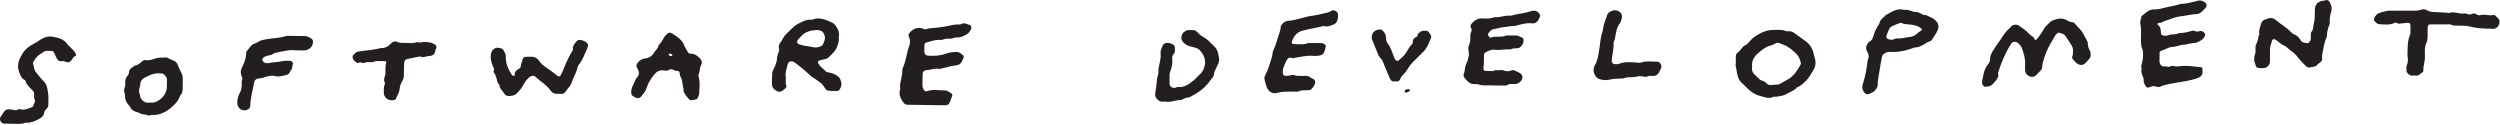
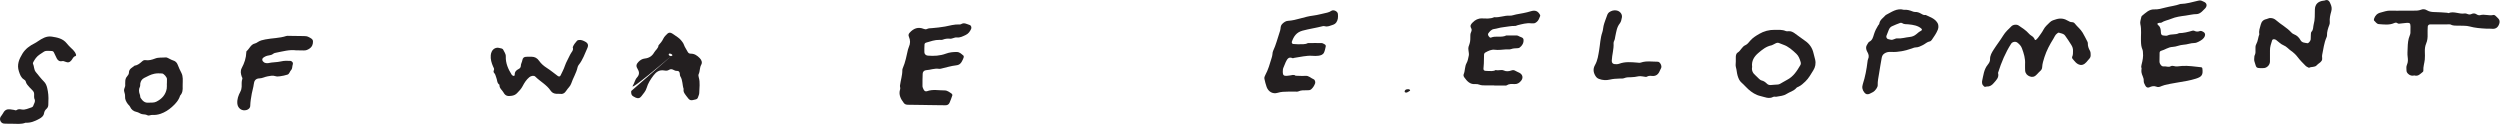
<svg xmlns="http://www.w3.org/2000/svg" width="962" height="48" viewBox="0 0 962 48" fill="none">
  <path d="M356.473 40.405C354.113 40.372 351.755 40.331 349.395 40.311C348.773 40.303 348.211 40.177 347.819 39.669C346.612 38.103 345.697 36.428 346.362 34.374C346.539 33.835 346.251 33.41 346.314 32.919C346.564 30.934 347.242 29.014 347.217 26.985C347.214 26.74 347.28 26.477 347.381 26.252C348.408 23.939 348.831 21.46 349.4 19.022C349.476 18.698 349.592 18.382 349.731 18.081C350.328 16.776 350.336 15.46 349.757 14.168C349.466 13.523 349.605 13.062 350.047 12.574C351.548 10.92 353.298 10.234 355.468 11.122C355.881 11.291 356.301 11.355 356.688 11.16C357.32 10.841 357.985 10.884 358.653 10.821C360.315 10.667 361.982 10.525 363.619 10.216C365.42 9.877 367.185 9.341 369.047 9.404C369.295 9.415 369.599 9.435 369.788 9.313C371 8.539 372.06 9.301 373.15 9.625C373.687 9.784 373.939 10.591 373.699 11.12C373.234 12.136 372.627 12.999 371.547 13.487C370.471 13.975 369.449 14.56 368.197 14.411C367.256 14.297 366.457 15.005 365.491 14.891C364.565 14.78 363.659 14.921 362.769 15.263C362.397 15.407 361.937 15.351 361.519 15.341C359.721 15.293 358.066 15.921 356.379 16.399C356.025 16.5 355.769 16.763 355.752 17.105C355.696 18.111 355.666 19.123 355.701 20.132C355.726 20.841 356.28 21.344 357.034 21.407C359.394 21.605 361.724 21.483 363.973 20.646C365.329 20.14 366.715 19.986 368.17 20.006C369.346 20.021 369.971 20.805 370.74 21.412C370.874 21.519 370.881 21.901 370.818 22.118C370.702 22.518 370.494 22.89 370.317 23.272C369.842 24.296 369.283 24.994 367.932 25.141C365.956 25.354 364.026 25.983 362.073 26.426C361.83 26.482 361.565 26.522 361.322 26.484C359.614 26.211 358.011 26.912 356.341 27.013C355.613 27.058 355.079 27.62 355.048 28.343C354.983 29.942 354.955 31.544 354.973 33.145C354.978 33.539 355.185 33.947 355.35 34.326C355.643 35.001 356.116 35.312 356.733 35.087C358.959 34.275 361.241 34.807 363.492 34.791C364.517 34.784 365.364 35.482 366.201 36.038C366.368 36.15 366.523 36.512 366.467 36.686C366.153 37.637 365.799 38.578 365.407 39.499C365.119 40.179 364.565 40.521 363.806 40.503C362.961 40.488 362.119 40.488 361.276 40.478C359.675 40.458 358.074 40.435 356.473 40.412C356.473 40.41 356.473 40.407 356.473 40.405Z" fill="#231F20" />
-   <path d="M314.137 11.567C311.924 11.698 309.847 12.182 308.286 13.94C307.844 14.438 307.343 14.893 306.938 15.422C306.495 15.996 306.781 16.788 307.469 17.038C309.281 17.699 311.213 17.772 313.072 18.2C313.551 18.308 314.087 18.276 314.575 18.189C315.407 18.043 316.341 17.79 316.695 17.008C317.191 15.915 317.755 14.843 317.234 13.439C316.773 12.197 316.042 11.731 314.891 11.582C314.643 11.549 314.39 11.569 314.137 11.567ZM302.382 29.623C302.367 30.584 302.324 31.341 302.36 32.097C302.382 32.58 302.757 33.21 302.562 33.509C302.175 34.111 301.553 34.606 300.938 35.006C300.356 35.388 299.575 35.37 298.995 35.075C298.024 34.576 297.174 33.891 297.075 32.631C296.951 31.035 297.101 29.449 297.189 27.863C297.214 27.392 297.518 26.927 297.738 26.482C298.411 25.118 298.993 23.744 299.023 22.179C299.033 21.612 299.322 21.055 299.461 20.489C299.602 19.92 299.954 19.267 299.8 18.786C299.359 17.423 300.106 16.641 300.789 15.642C301.388 14.762 301.727 13.72 302.6 12.991C304.075 11.759 305.21 10.14 306.976 9.235C308.61 8.397 310.206 7.472 312.139 7.57C312.306 7.578 312.493 7.603 312.637 7.542C315.347 6.427 317.699 7.603 320.084 8.65C320.735 8.936 321.195 9.371 321.587 9.938C322.417 11.132 323.079 12.359 322.806 13.902C322.72 14.393 322.763 14.909 322.776 15.412C322.791 16.103 322.503 16.707 322.328 17.35C321.764 19.426 320.262 20.749 318.784 22.12C318.405 22.475 317.992 22.682 317.459 22.76C316.72 22.869 315.997 23.089 315.276 23.297C314.679 23.469 314.626 23.846 314.944 24.458C315.625 25.768 316.895 26.499 317.861 27.529C318.159 27.845 318.625 27.817 319.035 27.903C320.269 28.159 321.425 28.566 322.45 29.375C322.953 29.775 323.257 30.24 323.446 30.774C324.013 32.38 323.879 33.283 323.014 34.531C322.806 34.832 322.52 34.978 322.169 34.983C321.579 34.991 320.99 34.989 320.403 34.981C318.091 34.95 318.066 34.966 316.816 33C316.492 32.487 316.164 32.082 315.635 31.761C314.712 31.194 313.895 30.448 312.954 29.912C312.202 29.484 311.625 28.905 311.013 28.331C309.367 26.782 307.601 25.376 305.792 24.023C305.352 23.696 304.889 23.605 304.376 23.631C303.723 23.663 303.278 24.01 303.126 24.653C302.719 26.355 302.051 28.02 302.382 29.623Z" fill="#231F20" />
  <path d="M215.382 36.109C214.823 36.101 214.399 36.121 213.982 36.083C213.108 36.005 212.402 35.666 211.884 34.889C210.364 32.61 207.878 31.366 205.983 29.481C205.454 28.955 204.361 29.145 203.667 29.721C202.55 30.65 201.775 31.857 201.126 33.116C200.571 34.194 199.774 35.021 198.947 35.858C198.393 36.42 197.776 36.706 196.984 36.847C195.439 37.123 194.486 36.933 193.787 35.646C193.246 34.649 192.075 33.964 192.196 32.62C191.146 31.942 191.37 30.688 190.923 29.737C190.68 29.218 190.66 28.598 190.217 28.158C189.883 27.824 189.839 27.447 190.043 27.012C190.295 26.476 189.929 26.041 189.736 25.596C189.127 24.194 188.695 22.768 188.849 21.209C188.9 20.698 189.025 20.238 189.261 19.775C189.808 18.708 190.966 18.131 192.137 18.462C192.683 18.617 193.384 18.566 193.669 19.193C194.039 20.01 194.668 20.703 194.63 21.718C194.533 24.316 195.54 26.59 196.891 28.738C196.976 28.874 197.138 28.96 197.261 29.071C197.515 29.304 198.077 29.198 198.059 28.899C197.99 27.721 198.567 27.025 199.58 26.552C200.053 26.332 200.41 25.894 200.41 25.366C200.41 24.571 200.878 23.929 200.996 23.188C201.138 22.3 201.624 21.852 202.525 21.847C203.191 21.844 203.858 21.817 204.525 21.827C205.782 21.844 206.713 22.34 207.468 23.428C208.227 24.523 209.253 25.398 210.415 26.137C211.89 27.078 213.241 28.214 214.655 29.251C215.061 29.549 215.499 29.471 215.707 29.036C216.286 27.827 216.935 26.635 217.356 25.371C217.867 23.838 218.741 22.502 219.383 21.045C219.794 20.112 220.854 19.396 220.389 18.156C220.746 17.195 221.386 16.416 222.052 15.662C222.196 15.5 222.493 15.437 222.73 15.399C223.61 15.257 224.385 15.611 225.132 16.001C226.257 16.588 226.533 17.354 226.019 18.493C225.022 20.701 224.256 23.031 222.701 24.956C222.495 25.211 222.328 25.54 222.26 25.859C221.778 28.09 220.507 30.01 219.8 32.153C219.449 33.215 218.523 33.916 217.963 34.821C217.271 35.942 216.445 36.303 215.382 36.109Z" fill="#231F20" />
-   <path d="M258.752 21.194C258.631 20.878 257.95 20.539 257.518 20.63C257.424 20.647 257.295 20.898 257.32 21.012C257.447 21.555 258.287 21.773 258.679 21.381C258.722 21.338 258.729 21.257 258.752 21.194ZM242.888 35.026C243.022 34.55 243.082 33.642 243.509 32.967C244.144 31.965 244.33 30.69 245.077 29.865C246.224 28.603 246.017 27.591 245.241 26.311C244.662 25.355 244.892 24.631 245.679 23.812C246.341 23.124 247.14 22.628 248.079 22.527C249.706 22.352 250.893 21.647 251.72 20.192C252.246 19.266 253.303 18.657 253.392 17.453C254.143 16.653 254.818 15.806 255.289 14.799C255.461 14.427 255.734 14.088 256.01 13.777C257.34 12.29 257.755 12.209 259.4 13.377C260.353 14.053 261.39 14.637 262.139 15.583C262.551 16.109 262.954 16.58 263.189 17.26C263.508 18.194 264.153 19.008 264.598 19.906C264.861 20.432 265.25 20.655 265.792 20.65C267.256 20.637 268.314 21.384 269.285 22.39C270.019 23.152 270.31 24.075 269.829 24.92C269.176 26.071 269.399 27.401 268.837 28.552C268.678 28.879 268.772 29.392 268.886 29.779C269.477 31.775 269.098 33.796 269.07 35.805C269.063 36.369 268.741 36.928 268.569 37.489C268.435 37.932 268.144 38.142 267.689 38.261C265.729 38.782 265.415 38.767 264.282 37.168C263.677 36.313 262.799 35.486 263.065 34.236C262.521 32.663 262.736 30.897 261.81 29.41C261.605 29.079 261.631 28.601 261.567 28.188C261.479 27.599 261.115 27.26 260.553 27.28C260.017 27.3 259.582 27.146 259.134 26.885C258.59 26.569 257.97 26.519 257.449 26.873C256.819 27.303 256.167 27.219 255.512 27.108C253.683 26.799 252.472 27.7 251.443 29.058C250.33 30.531 249.34 32.046 248.822 33.857C248.47 35.086 247.563 36.035 246.809 37.039C246.204 37.844 245.47 37.968 244.57 37.555C244.264 37.416 243.974 37.244 243.681 37.077C243.012 36.7 242.797 36.101 242.888 35.026Z" fill="#231F20" />
+   <path d="M258.752 21.194C258.631 20.878 257.95 20.539 257.518 20.63C257.424 20.647 257.295 20.898 257.32 21.012C257.447 21.555 258.287 21.773 258.679 21.381C258.722 21.338 258.729 21.257 258.752 21.194ZC243.022 34.55 243.082 33.642 243.509 32.967C244.144 31.965 244.33 30.69 245.077 29.865C246.224 28.603 246.017 27.591 245.241 26.311C244.662 25.355 244.892 24.631 245.679 23.812C246.341 23.124 247.14 22.628 248.079 22.527C249.706 22.352 250.893 21.647 251.72 20.192C252.246 19.266 253.303 18.657 253.392 17.453C254.143 16.653 254.818 15.806 255.289 14.799C255.461 14.427 255.734 14.088 256.01 13.777C257.34 12.29 257.755 12.209 259.4 13.377C260.353 14.053 261.39 14.637 262.139 15.583C262.551 16.109 262.954 16.58 263.189 17.26C263.508 18.194 264.153 19.008 264.598 19.906C264.861 20.432 265.25 20.655 265.792 20.65C267.256 20.637 268.314 21.384 269.285 22.39C270.019 23.152 270.31 24.075 269.829 24.92C269.176 26.071 269.399 27.401 268.837 28.552C268.678 28.879 268.772 29.392 268.886 29.779C269.477 31.775 269.098 33.796 269.07 35.805C269.063 36.369 268.741 36.928 268.569 37.489C268.435 37.932 268.144 38.142 267.689 38.261C265.729 38.782 265.415 38.767 264.282 37.168C263.677 36.313 262.799 35.486 263.065 34.236C262.521 32.663 262.736 30.897 261.81 29.41C261.605 29.079 261.631 28.601 261.567 28.188C261.479 27.599 261.115 27.26 260.553 27.28C260.017 27.3 259.582 27.146 259.134 26.885C258.59 26.569 257.97 26.519 257.449 26.873C256.819 27.303 256.167 27.219 255.512 27.108C253.683 26.799 252.472 27.7 251.443 29.058C250.33 30.531 249.34 32.046 248.822 33.857C248.47 35.086 247.563 36.035 246.809 37.039C246.204 37.844 245.47 37.968 244.57 37.555C244.264 37.416 243.974 37.244 243.681 37.077C243.012 36.7 242.797 36.101 242.888 35.026Z" fill="#231F20" />
  <path d="M4.608 47.616C3.597 47.601 2.584 47.626 1.576 47.563C0.33 47.482 -0.408 46.017 0.24 44.947C0.543 44.446 0.976 44.014 1.233 43.493C1.796 42.344 2.698 41.927 3.917 42.071C4.414 42.132 4.914 42.188 5.403 42.294C5.729 42.365 6.079 42.585 6.368 42.37C6.983 41.907 7.643 41.995 8.302 42.124C9.721 42.405 10.916 41.664 12.191 41.302C12.41 41.239 12.684 41.021 12.748 40.819C13.036 39.901 13.804 39.053 13.239 37.986C13.2 37.913 13.18 37.827 13.164 37.745C13.005 36.921 13.357 36.003 12.887 35.267C12.492 34.647 11.856 34.184 11.37 33.615C10.775 32.919 10.085 32.289 9.886 31.31C9.83 31.037 9.504 30.764 9.235 30.597C8.06 29.876 7.699 28.71 7.284 27.488C6.407 24.913 7.365 22.717 8.638 20.643C9.747 18.837 11.449 17.577 13.348 16.651C13.799 16.431 14.168 16.163 14.572 15.895C16.179 14.83 17.845 13.775 19.923 14.091C22.09 14.423 24.214 14.825 25.709 16.717C26.436 17.638 27.328 18.432 28.166 19.262C28.656 19.747 29.016 20.304 29.238 20.949C29.325 21.202 29.28 21.526 29.021 21.591C28.158 21.809 27.972 22.621 27.499 23.185C26.777 24.05 26.195 24.195 25.056 23.727C24.655 23.562 24.324 23.42 23.873 23.522C22.913 23.737 22.249 23.276 21.827 22.442C21.448 21.69 21.106 20.919 20.736 20.162C20.578 19.838 20.292 19.646 19.94 19.626C19.267 19.591 18.591 19.56 17.919 19.586C17.596 19.598 17.22 19.664 16.967 19.844C15.876 20.618 14.636 21.215 13.809 22.317C13.46 22.785 13.151 23.286 12.863 23.795C12.745 24.002 12.606 24.328 12.688 24.498C13.194 25.538 12.967 26.757 13.818 27.771C14.839 28.988 15.787 30.268 16.918 31.396C17.596 32.072 17.934 32.901 18.158 33.827C18.576 35.557 18.731 37.298 18.614 39.069C18.592 39.405 18.589 39.744 18.595 40.08C18.607 40.784 18.442 41.406 17.883 41.894C17.361 42.347 17.06 42.901 16.941 43.617C16.766 44.677 15.972 45.246 15.063 45.747C13.427 46.645 11.758 47.343 9.844 47.214C8.143 47.902 6.363 47.614 4.608 47.616Z" fill="#231F20" />
  <path d="M113.861 19.36C111.467 19.028 108.79 19.777 106.09 20.311C105.77 20.374 105.409 20.462 105.172 20.662C104.625 21.125 104.014 21.259 103.325 21.35C102.581 21.447 101.881 21.77 101.266 22.236C100.852 22.552 100.805 23.162 101.146 23.579C101.424 23.92 101.764 24.158 102.187 24.237C102.516 24.3 102.877 24.366 103.19 24.29C104.825 23.9 106.533 24.006 108.144 23.625C109.331 23.344 110.471 23.364 111.638 23.422C112.392 23.463 112.901 24.123 112.652 24.818C112.397 25.529 112.569 26.392 112.012 26.963C111.482 27.51 111.383 28.451 110.627 28.712C109.689 29.033 108.69 29.207 107.704 29.354C107.13 29.438 106.48 29.483 105.951 29.298C104.931 28.939 103.964 29.215 103.004 29.372C101.94 29.546 100.912 30.143 99.863 30.158C98.274 30.179 97.787 31.211 97.662 32.346C97.523 33.611 97.103 34.79 96.884 36.022C96.605 37.59 96.335 39.139 96.291 40.737C96.268 41.575 95.62 42.113 94.872 42.333C93.073 42.859 91.46 41.648 91.321 39.821C91.196 38.17 91.737 36.697 92.479 35.301C92.811 34.674 92.963 34.072 92.993 33.391C93.038 32.387 92.879 31.363 93.244 30.389C93.386 30.009 93.121 29.782 93.018 29.478C92.642 28.375 92.425 27.28 93.039 26.141C94.043 24.282 94.698 22.302 94.776 20.164C94.782 20 94.785 19.767 94.886 19.683C96.021 18.745 96.481 17.07 98.158 16.711C98.547 16.628 98.912 16.372 99.254 16.147C100.112 15.58 101.048 15.38 102.058 15.178C104.755 14.639 107.551 14.72 110.19 13.845C110.497 13.744 110.858 13.794 111.194 13.8C113.13 13.822 115.066 13.853 117.002 13.878C117.594 13.886 118.164 13.936 118.713 14.219C119.475 14.609 120.405 15.001 120.435 15.897C120.471 16.946 120.152 17.966 119.115 18.679C118.373 19.188 117.676 19.466 116.793 19.41C115.954 19.357 115.11 19.377 113.861 19.36Z" fill="#231F20" />
  <path d="M64.197 32.131C64.207 32.131 64.217 32.131 64.227 32.131C64.235 31.544 64.269 30.957 64.246 30.373C64.219 29.69 63.037 28.314 62.374 28.271C61.38 28.205 60.396 28.17 59.385 28.377C57.972 28.666 56.772 29.356 55.515 29.978C54.589 30.441 54.17 31.18 53.978 32.111C53.894 32.518 54.024 33.006 53.848 33.35C53.303 34.415 53.431 35.427 53.842 36.479C53.99 36.859 53.9 37.362 54.111 37.681C54.82 38.751 55.66 39.654 57.148 39.507C58.134 39.409 59.124 39.626 60.1 39.156C62.317 38.081 63.731 36.444 64.152 34.134C64.27 33.487 64.187 32.799 64.197 32.131ZM70.296 32.495C70.292 32.746 70.275 32.999 70.287 33.252C70.353 34.534 70.278 35.774 69.318 36.773C68.765 38.614 67.511 39.958 66.128 41.187C64.866 42.31 63.431 43.218 61.844 43.77C60.839 44.116 59.701 44.313 58.656 44.22C57.96 44.154 57.339 44.685 56.704 44.334C56.002 43.947 55.217 44.078 54.5 43.881C53.861 43.704 53.296 43.226 52.655 43.102C51.384 42.854 50.538 42.201 50.014 41.028C49.851 40.661 49.462 40.4 49.213 40.064C48.553 39.171 48.029 38.215 48.126 37.054C48.192 36.272 47.817 35.579 47.728 34.845C47.639 34.112 48.285 33.454 48.185 32.66C48.143 32.328 48.199 31.987 48.194 31.65C48.181 30.788 48.309 30.006 48.955 29.331C49.286 28.984 49.608 28.448 49.608 27.998C49.609 26.437 50.921 26.027 51.818 25.245C53.067 25.114 53.919 24.287 54.797 23.523C55.145 23.222 55.529 23.075 55.948 23.141C57.246 23.343 58.515 22.989 59.635 22.544C61.042 21.985 62.432 22.24 63.822 22.094C64.119 22.063 64.454 22.253 64.752 22.387C65.363 22.66 65.935 23.05 66.569 23.234C67.46 23.497 68.047 24.036 68.358 24.861C68.769 25.954 69.262 27.001 69.796 28.036C70.524 29.447 70.301 30.988 70.296 32.495Z" fill="#231F20" />
-   <path d="M146.546 23.501C145.625 23.471 144.704 23.375 143.811 23.774C143.447 23.939 142.988 23.906 142.571 23.928C141.82 23.971 141.018 23.746 140.335 24.149C139.626 24.566 139.046 23.83 138.396 24.045C138 24.174 137.593 24.427 137.207 24.121C136.616 23.653 135.989 23.185 135.765 22.416C135.648 22.011 135.588 21.49 135.901 21.212C136.497 20.686 136.906 19.975 137.888 19.838C139.043 19.679 140.175 19.454 141.355 19.385C142.841 19.299 144.311 18.93 145.787 18.677C146.117 18.621 146.444 18.482 146.77 18.492C148.229 18.53 149.37 17.893 150.31 16.853C151.076 16.006 151.957 15.674 153.014 16.185C153.655 16.497 154.317 16.529 154.986 16.499C156.819 16.418 158.687 16.899 160.484 16.185C161.293 16.502 162.068 16.304 162.893 16.17C163.692 16.039 164.551 16.261 165.383 16.345C165.628 16.367 165.895 16.383 166.105 16.494C167.72 17.331 168.478 17.296 167.494 19.444C167.434 20.977 166.274 21.53 165.105 21.551C163.964 21.568 162.849 22.401 161.692 21.705C159.977 22.047 158.253 22.353 156.552 22.755C155.939 22.899 155.618 23.483 155.55 24.098C155.467 24.852 155.468 25.613 155.449 26.369C155.423 27.381 155.415 28.393 155.395 29.405C155.384 29.916 155.258 30.384 154.978 30.834C154.306 31.914 153.871 33.083 153.751 34.368C153.624 35.739 152.755 36.842 152.323 38.107C152.279 38.236 152.079 38.347 151.929 38.4C149.78 39.149 147.522 37.624 147.686 35.554C147.765 34.555 147.548 33.531 148.015 32.567C148.115 32.36 148.164 32.038 148.072 31.849C147.63 30.93 147.775 30.091 148.153 29.177C148.367 28.661 148.277 28.019 148.317 27.432C148.39 26.347 148.207 25.241 148.623 24.179C148.747 23.863 148.444 23.544 148.061 23.526C147.557 23.501 147.051 23.509 146.546 23.501Z" fill="#231F20" />
  <path d="M824.08 26.302C823.858 25.761 823.951 25.303 824.088 24.792C824.485 23.287 824.801 21.767 824.604 20.178C824.564 19.864 824.599 19.53 824.472 19.224C823.924 17.894 823.888 17.203 823.84 15.764C823.769 13.591 824.103 11.415 823.595 9.232C823.402 8.403 823.822 7.429 823.984 6.523C824.012 6.369 824.106 6.189 824.227 6.093C825.656 4.952 826.974 3.523 828.998 3.612C830.463 3.675 831.803 3.278 833.187 2.919C835.112 2.413 837.118 2.231 839.002 1.532C841.36 1.489 843.606 0.789 845.873 0.265C846.526 0.113 846.991 0.161 847.517 0.442C847.664 0.52 847.818 0.589 847.975 0.65C849.348 1.183 849.351 2.354 848.534 3.237C848.134 3.667 847.724 4.095 847.279 4.482C846.703 4.985 846.017 5.423 845.261 5.425C843.816 5.43 842.438 5.817 841.029 6C839.134 6.245 837.249 6.483 835.436 7.249C834.219 7.763 832.861 7.952 831.715 8.701C831.533 8.82 831.224 8.732 830.979 8.77C830.058 8.911 829.901 9.197 830.589 9.791C831.492 10.573 831.452 11.547 831.517 12.556C831.568 13.343 831.879 13.642 832.587 13.674C833.093 13.695 833.68 13.846 834.087 13.647C835.494 12.961 837.12 13.5 838.492 12.751C840.265 12.736 841.962 12.313 843.649 11.81C843.867 11.747 844.163 11.759 844.363 11.856C845.005 12.174 845.678 12.268 846.316 11.997C846.983 11.719 847.456 12.063 847.945 12.341C848.496 12.658 848.645 13.29 848.418 13.882C847.99 14.985 847.026 15.518 846.07 16.022C845.562 16.293 844.962 16.543 844.403 16.543C842.959 16.54 841.641 17.16 840.191 17.216C838.8 17.271 837.434 18 836.043 18.051C834.345 18.114 833.081 19.166 831.553 19.568C831.214 19.657 831.027 19.993 831.019 20.35C830.991 21.445 830.989 22.538 830.971 23.631C830.961 24.263 831.242 24.746 831.657 25.204C832.127 25.723 832.658 25.505 833.225 25.553C833.971 25.619 834.649 25.895 835.388 25.46C835.648 25.308 836.078 25.295 836.377 25.392C837.452 25.733 838.502 25.46 839.569 25.384C842.063 25.209 844.527 25.627 846.999 25.877C847.269 25.905 847.436 26.097 847.472 26.365C847.78 28.758 847.312 29.532 844.998 30.261C843.887 30.61 842.749 30.888 841.605 31.111C838.747 31.667 835.853 32.024 833.017 32.702C832.613 32.798 832.218 32.945 831.834 33.102C831.148 33.385 830.556 33.699 829.709 33.332C828.866 32.965 827.915 33.19 827.027 33.608C826.443 33.881 825.846 33.577 825.548 32.993C825.247 32.398 824.872 31.827 824.903 31.108C824.93 30.514 824.801 29.955 824.546 29.401C824.3 28.872 824.108 28.298 824.02 27.726C823.944 27.251 824.055 26.747 824.08 26.302Z" fill="#231F20" />
  <path d="M804.486 21.234C804.499 21.844 804.296 22.274 803.831 22.757C803.082 23.536 802.561 24.522 801.441 24.899C801.104 25.013 800.816 25.031 800.472 24.968C799.015 24.692 798.301 23.506 797.436 22.511C797.312 22.367 797.287 22.003 797.381 21.823C797.752 21.108 797.661 20.349 797.694 19.595C797.73 18.732 797.499 18.004 797.011 17.242C796.242 16.046 795.501 14.842 794.641 13.696C793.991 12.836 793.055 12.876 792.23 12.557C792.076 12.499 791.783 12.742 791.575 12.881C790.844 13.38 790.576 14.229 790.133 14.93C788.747 17.141 787.515 19.438 786.716 21.935C786.309 23.207 785.896 24.485 785.828 25.833C785.8 26.372 785.605 26.804 785.228 27.176C784.687 27.707 784.131 28.226 783.627 28.792C782.919 29.592 782.034 29.754 781.103 29.422C780.096 29.063 779.398 28.347 779.274 27.214C779.236 26.88 779.243 26.541 779.241 26.205C779.236 25.699 779.208 25.19 779.243 24.687C779.39 22.537 778.773 20.556 778.034 18.57C777.685 17.629 777.048 17.015 776.339 16.435C775.603 15.833 774.384 16.051 773.883 16.835C771.693 20.253 770.132 23.961 768.915 27.821C768.89 27.902 768.827 27.993 768.844 28.061C769.345 29.807 768.151 30.836 767.192 31.957C766.514 32.746 765.751 33.343 764.605 33.282C764.225 33.262 763.836 33.634 763.449 33.247C763.084 32.885 762.733 32.526 762.713 31.972C762.705 31.719 762.652 31.453 762.707 31.216C763.211 29.028 763.375 26.733 764.896 24.884C765.369 24.307 765.804 23.619 765.773 22.833C765.715 21.386 766.444 20.232 767.152 19.109C768.316 17.265 769.684 15.547 770.822 13.686C771.677 12.289 772.859 11.229 773.989 10.111C774.655 9.451 776.016 9.289 776.8 9.828C778.168 10.771 779.598 11.647 780.711 12.927C780.979 13.235 781.308 13.514 781.659 13.726C782.256 14.085 782.711 14.528 782.959 15.198C783.088 15.547 783.397 15.378 783.564 15.229C783.87 14.953 784.161 14.642 784.399 14.303C785.072 13.344 785.805 12.413 786.341 11.381C786.949 10.215 787.928 9.426 788.818 8.543C789.488 7.878 790.386 7.665 791.289 7.395C792.939 6.901 794.408 7.167 795.81 8.024C796.257 8.298 796.685 8.505 797.206 8.518C797.641 8.53 798.071 8.649 798.337 8.996C799.298 10.245 800.601 11.207 801.405 12.58C802.045 13.665 802.607 14.799 803.186 15.919C803.3 16.139 803.414 16.4 803.401 16.635C803.345 17.69 803.7 18.626 804.198 19.516C804.504 20.065 804.479 20.647 804.486 21.234Z" fill="#231F20" />
  <path d="M574.981 32.861C573.886 32.861 572.791 32.864 571.695 32.861C570.856 32.856 570.026 32.892 569.209 32.563C568.756 32.383 568.212 32.31 567.727 32.355C565.645 32.548 564.511 31.237 563.457 29.768C563.193 29.401 563.067 28.933 563.224 28.571C563.823 27.18 563.578 25.596 564.365 24.223C564.848 23.381 564.967 22.321 565.202 21.347C565.278 21.03 565.242 20.674 565.199 20.345C564.954 18.511 564.893 18.468 565.356 17.236C565.693 16.343 565.796 15.453 565.781 14.522C565.769 13.765 565.733 13.012 566.095 12.296C566.33 11.828 566.376 11.287 566.105 10.834C565.533 9.872 566.06 9.275 566.687 8.638C567.676 7.629 568.797 7.054 570.259 7.08C571.842 7.11 573.461 7.318 574.979 6.617C577.01 6.824 578.925 5.888 580.966 6.025C581.766 6.081 582.59 5.704 583.407 5.554C585.295 5.215 587.187 4.907 589.023 4.338C590.726 3.809 591.755 4.206 592.585 5.678C592.661 5.812 592.714 6.025 592.661 6.154C592.319 6.989 592.071 7.864 591.29 8.469C590.943 8.739 590.637 8.964 590.194 8.967C589.858 8.969 589.516 9.01 589.185 8.972C587.389 8.772 585.697 9.288 583.989 9.693C583.663 9.771 583.347 9.989 583.031 9.979C581.424 9.928 579.876 10.333 578.303 10.487C577.116 10.604 576.024 11.023 574.857 11.178C573.954 11.297 573.261 12.066 572.717 12.809C572.462 13.156 572.616 13.629 572.884 13.983C573.087 14.254 573.395 14.608 573.696 14.476C575.604 13.652 577.746 14.593 579.623 13.642C580.969 13.634 582.315 13.604 583.66 13.636C583.974 13.644 584.303 13.829 584.589 13.991C585.219 14.345 586.195 14.378 586.258 15.321C586.342 16.583 585.73 17.585 584.735 18.334C584.548 18.473 584.265 18.511 584.017 18.539C583.192 18.63 582.368 18.544 581.538 18.87C580.878 19.131 580.078 18.966 579.345 19.017C577.951 19.11 576.562 19.326 575.131 19.141C573.873 18.979 572.679 19.586 571.569 20.198C571.26 20.37 571.076 20.674 571.06 21.023C571.025 21.779 571.035 22.538 571.01 23.294C570.987 24.051 570.997 24.812 570.901 25.561C570.709 27.066 570.851 27.304 572.363 27.304C573.443 27.304 574.561 27.534 575.578 26.934C576.598 27.309 577.653 26.634 578.728 27.142C579.55 27.534 580.572 27.476 581.45 27.155C582.059 26.932 582.532 26.897 583.089 27.238C583.584 27.547 584.149 27.741 584.67 28.012C585.967 28.69 586.218 30.003 585.292 31.116C584.609 31.938 583.82 32.434 582.679 32.353C581.682 32.282 580.665 32.226 579.747 32.844C579.512 33.001 579.102 32.899 578.771 32.902C577.508 32.904 576.244 32.902 574.981 32.902C574.981 32.889 574.981 32.874 574.981 32.861Z" fill="#231F20" />
  <path d="M674.22 25.76C673.952 27.111 674.493 28.171 675.545 29.044C675.998 29.418 676.37 29.886 676.813 30.273C677.124 30.544 677.468 30.872 677.845 30.956C678.72 31.148 679.355 31.652 679.965 32.246C680.347 32.618 680.832 32.739 681.356 32.724C682.254 32.699 683.134 32.517 684.052 32.529C684.73 32.539 685.421 31.955 686.094 31.609C686.617 31.34 687.108 31.012 687.632 30.744C690.075 29.502 691.469 27.311 692.784 25.052C693.005 24.675 693.002 24.265 692.876 23.838C692.539 22.697 692.132 21.556 691.272 20.739C689.757 19.302 688.153 17.84 686.17 17.182C683.989 16.456 684.414 15.976 682.155 17.243C682.008 17.324 681.854 17.407 681.695 17.438C679.628 17.837 678.055 19.14 676.542 20.438C674.974 21.784 673.909 23.489 674.22 25.76ZM667.936 23.605C667.936 23.016 667.929 22.426 667.939 21.837C667.946 21.215 668.182 20.504 668.612 20.256C669.879 19.527 670.251 17.944 671.683 17.347C672.406 17.046 672.952 16.262 673.506 15.629C674.465 14.531 675.682 13.785 676.904 13.067C678.743 11.984 680.759 11.455 682.904 11.483C684.326 11.501 685.757 11.349 687.131 11.934C687.495 12.088 687.966 12.027 688.383 12.007C689.192 11.966 689.881 12.323 690.495 12.74C691.869 13.674 693.154 14.739 694.532 15.662C696.303 16.848 697.388 18.452 697.851 20.514C698.036 21.328 698.276 22.13 698.471 22.942C698.825 24.415 698.514 25.882 697.763 27.06C696.829 28.53 696.005 30.111 694.704 31.346C693.905 32.102 693.121 32.851 692.119 33.336C691.816 33.483 691.446 33.592 691.249 33.832C690.242 35.051 688.684 35.352 687.437 36.167C686.316 36.901 684.907 36.961 683.602 37.212C683.192 37.29 682.684 37.1 682.352 37.277C680.653 38.191 679.089 37.328 677.496 36.976C675.654 36.569 674.106 35.562 672.717 34.323C671.839 33.539 671.091 32.608 670.195 31.849C669.302 31.093 668.923 30.093 668.614 29.054C668.308 28.017 668.301 26.919 667.979 25.866C667.769 25.173 667.939 24.361 667.939 23.605H667.936Z" fill="#231F20" />
  <path d="M499.39 17.028C500.976 16.992 502.172 17.169 503.27 16.58C505.038 16.57 506.804 16.53 508.569 16.57C508.956 16.58 509.341 16.871 509.718 17.053C510.062 17.218 510.216 17.554 510.143 17.885C509.961 18.695 509.819 19.545 509.452 20.276C509.055 21.075 508.167 21.343 507.327 21.452C506.581 21.551 505.81 21.541 505.056 21.48C502.683 21.288 500.409 21.948 498.094 22.254C497.852 22.284 497.563 22.464 497.381 22.383C495.782 21.667 495.281 22.854 494.74 23.901C494.432 24.495 494.28 25.171 493.974 25.762C493.645 26.392 493.602 27.045 493.612 27.723C493.627 28.887 493.999 29.259 495.122 29.185C495.539 29.157 495.957 29.084 496.374 29.036C497.1 28.952 497.844 28.57 498.542 29.14C499.804 29.162 501.074 29.276 502.326 29.18C503.652 29.076 504.441 30.093 505.506 30.511C505.977 30.695 506.237 31.57 506.058 32.069C505.754 32.916 505.268 33.736 504.555 34.353C504.067 34.776 503.46 34.73 502.87 34.735C501.78 34.745 500.69 34.667 499.645 35.155C499.291 35.322 498.818 35.251 498.398 35.256C497.472 35.269 496.544 35.256 495.618 35.261C494.275 35.269 492.964 35.299 491.634 35.712C489.792 36.281 488.097 35.322 487.409 33.493C487.03 32.481 486.795 31.411 486.554 30.354C486.441 29.853 486.625 29.365 486.876 28.904C488.009 26.825 488.641 24.564 489.317 22.312C489.463 21.826 489.605 21.358 489.64 20.848C489.671 20.438 489.704 19.99 489.878 19.628C490.966 17.347 491.555 14.893 492.36 12.515C492.522 12.042 492.691 11.556 492.737 11.066C492.797 10.38 492.863 9.75 493.392 9.222C494.009 8.604 494.745 8.073 495.56 8.025C497.252 7.926 498.851 7.517 500.465 7.066C502.066 6.616 503.697 6.199 505.344 5.996C507.183 5.771 508.931 5.217 510.727 4.858C511.334 4.737 511.807 4.489 512.311 4.165C513.181 3.601 514.742 4.367 514.823 5.366C514.871 5.951 514.909 6.558 514.805 7.13C514.597 8.255 514.059 9.181 512.875 9.558C511.865 9.882 510.889 10.411 509.761 10.084C509.533 10.018 509.255 10.003 509.025 10.064C506.445 10.742 503.799 11.101 501.213 11.797C498.843 12.434 497.791 14.046 497.083 16.12C496.991 16.388 497.27 16.896 497.538 16.917C498.292 16.975 499.048 17.008 499.39 17.028Z" fill="#231F20" />
  <path d="M924.682 4.107C925.945 4.107 927.209 4.112 928.474 4.104C929.562 4.097 930.637 4.152 931.699 3.71C932.395 3.421 933.184 3.528 933.887 3.955C934.854 4.542 935.919 4.646 937.039 4.651C938.6 4.658 940.161 4.813 941.719 4.916C941.884 4.926 942.076 5.096 942.195 5.045C944.271 4.175 946.298 5.539 948.367 5.182C948.749 5.116 949.204 5.27 949.584 5.427C950.095 5.637 950.547 5.617 951.036 5.387C951.686 5.078 952.321 5.078 952.951 5.496C953.381 5.781 953.917 5.974 954.397 5.829C956.064 5.331 957.731 6.184 959.391 5.771C959.742 5.685 960.056 5.86 960.307 6.098C960.676 6.442 961.033 6.801 961.379 7.168C961.9 7.717 961.941 8.387 961.738 9.06C961.286 10.555 960.304 11.276 958.748 11.063C958.063 10.967 957.413 11.066 956.75 11.03C954.577 10.914 952.427 10.765 950.297 10.178C949.035 9.829 947.643 9.943 946.308 9.874C945.223 9.821 944.11 10.024 943.085 9.47C942.946 9.394 942.761 9.373 942.594 9.373C940.067 9.376 937.54 9.376 935.011 9.399C934.601 9.401 934.216 9.798 934.199 10.218C934.158 11.228 934.108 12.239 934.143 13.249C934.186 14.445 934.075 15.611 933.602 16.707C933.154 17.741 933.048 18.806 933.081 19.914C933.108 20.926 933.167 21.945 933.058 22.947C932.906 24.356 932.403 25.72 932.506 27.169C932.516 27.321 932.448 27.544 932.337 27.63C931.36 28.373 930.538 29.501 929.046 29.028C928.168 29.251 927.392 29.089 926.711 28.464C926.324 28.108 926.036 27.71 926.018 27.169C925.993 26.413 925.866 25.634 926.192 24.923C926.638 23.951 926.61 22.919 926.473 21.94C926.309 20.769 926.435 19.639 926.463 18.483C926.506 16.78 926.635 15.138 927.308 13.56C927.437 13.256 927.533 12.912 927.533 12.586C927.543 8.308 928.095 8.569 923.896 9.032C923.392 9.085 922.952 9.262 922.484 8.898C922.125 8.617 921.692 8.698 921.285 8.878C919.358 9.735 917.336 9.416 915.346 9.275C914.561 9.219 914.119 8.437 913.57 7.934C913.443 7.818 913.459 7.448 913.527 7.233C913.909 6.014 914.771 5.162 915.955 4.861C917.238 4.534 918.497 4.036 919.876 4.092C921.475 4.155 923.079 4.107 924.682 4.107Z" fill="#231F20" />
  <path d="M727.66 15.305C728.563 15.449 729.276 14.688 730.111 14.763C731.733 14.918 733.253 14.376 734.824 14.23C735.79 14.139 736.622 13.81 737.341 13.208C737.917 12.72 738.469 12.224 739.157 11.88C739.688 11.611 739.668 11.275 739.271 10.939C738.034 9.894 736.362 9.558 734.358 9.36C733.531 9.277 732.684 9.418 731.932 8.89C731.755 8.763 731.414 8.733 731.206 8.809C730.114 9.219 729.016 9.631 727.964 10.137C727.44 10.39 727.053 10.88 726.823 11.445C726.507 12.219 726.205 12.998 725.902 13.777C725.727 14.22 725.993 14.857 726.456 15.016C726.845 15.15 727.258 15.211 727.66 15.305ZM745.893 10.458C745.863 10.607 745.83 11.037 745.678 11.419C745.114 12.828 744.234 14.063 743.381 15.305C743.199 15.57 742.898 15.879 742.612 15.925C741.555 16.094 740.852 16.881 739.959 17.321C739.051 17.769 738.176 18.244 737.108 18.249C736.625 18.252 736.139 18.492 735.664 18.657C733.114 19.532 730.521 20.124 727.797 19.985C727.043 19.944 726.302 19.967 725.578 20.323C724.771 20.723 724.28 21.204 724.098 22.17C723.711 24.216 723.395 26.273 723.059 28.33C722.816 29.817 722.479 31.277 722.543 32.807C722.575 33.578 721.564 34.955 720.782 35.4C720.344 35.65 719.894 35.883 719.431 36.085C718.599 36.452 717.967 36.293 717.418 35.612C716.621 34.626 716.401 33.609 716.821 32.329C717.736 29.544 718.265 26.658 718.614 23.744C718.655 23.412 718.685 23.058 718.827 22.767C719.282 21.831 719.1 20.974 718.627 20.119C718.465 19.825 718.303 19.519 718.209 19.2C718.017 18.532 717.999 17.867 718.422 17.26C718.708 16.845 718.913 16.248 719.31 16.056C720.552 15.451 720.767 14.25 721.111 13.167C721.495 11.95 722.039 10.838 722.715 9.773C722.849 9.56 723.112 9.378 723.14 9.158C723.357 7.562 724.741 6.853 725.644 5.783C727.85 4.678 729.889 3.001 732.636 3.782C733.812 3.646 734.902 3.975 735.977 4.4C736.283 4.521 736.63 4.617 736.954 4.607C737.745 4.579 738.446 4.815 739.114 5.199C739.696 5.535 740.255 5.94 740.991 5.753C742.63 6.552 744.456 7.061 745.509 8.763C745.79 9.221 745.908 9.676 745.893 10.458Z" fill="#231F20" />
  <path d="M873.691 6.938C874.559 6.951 875.274 7.282 875.828 7.775C877.705 9.442 879.99 10.598 881.692 12.48C881.963 12.784 882.334 13.047 882.714 13.189C883.875 13.626 884.667 14.415 885.264 15.486C885.833 16.502 886.951 16.447 887.91 16.631C888.309 16.707 889.101 15.741 889.154 15.177C889.21 14.593 889.164 13.998 889.212 13.414C889.245 13.002 889.223 12.463 889.463 12.217C890.27 11.393 890.027 10.34 890.298 9.407C890.847 7.502 890.715 5.587 890.766 3.667C890.816 1.684 891.924 0.541 894.011 0.265C894.095 0.252 894.183 0.28 894.264 0.257C894.818 0.108 895.359 -0.206 895.941 0.207C896.46 0.574 896.632 1.158 896.859 1.684C897.221 2.526 897.355 3.392 897.082 4.338C896.69 5.699 896.361 7.09 896.495 8.539C896.525 8.863 896.467 9.225 896.351 9.528C895.835 10.864 895.382 12.207 895.425 13.669C895.43 13.91 895.337 14.168 895.235 14.395C894.267 16.566 894.049 18.913 893.558 21.2C893.399 21.939 893.811 22.654 893.361 23.393C892.893 24.16 892.063 24.438 891.522 25.078C890.735 26.006 889.44 25.553 888.497 26.095C888.067 25.852 887.553 25.687 887.219 25.348C886.167 24.288 885.089 23.231 884.199 22.04C883.43 21.008 882.496 20.173 881.487 19.472C880.544 18.82 879.863 17.873 878.699 17.421C877.65 17.011 876.81 16.07 875.861 15.384C875.664 15.243 875.408 15.139 875.171 15.114C874.832 15.078 874.432 15.149 874.321 15.506C873.916 16.778 873.458 18.04 873.486 19.414C873.516 20.843 873.506 22.275 873.483 23.704C873.461 24.956 872.388 26.087 871.164 26.196C870.997 26.209 870.827 26.206 870.66 26.209C867.759 26.262 868.351 26.029 867.506 23.638C867.296 23.041 867.471 22.308 867.491 21.637C867.496 21.478 867.595 21.319 867.663 21.167C868.29 19.819 867.501 18.256 868.214 16.973C868.89 15.761 868.905 14.398 869.391 13.158C869.115 11.881 869.603 10.732 869.919 9.533C870.23 8.342 870.845 7.619 872.064 7.366C872.633 7.249 873.142 6.877 873.691 6.938Z" fill="#231F20" />
-   <path d="M448.833 39.114C448.284 39.114 447.943 39.078 447.609 39.119C446.582 39.248 445.841 38.808 445.188 38.057C444.781 37.589 444.5 37.111 444.518 36.481C444.523 36.311 444.485 36.137 444.515 35.977C444.892 34.088 444.996 32.165 445.251 30.265C445.385 29.276 445.871 28.28 445.772 27.331C445.686 26.519 445.919 25.859 446.058 25.138C446.354 23.577 446.792 22.032 446.602 20.413C446.488 19.444 446.989 18.609 447.285 17.754C447.576 16.919 448.31 16.489 449.276 16.489C449.984 16.489 450.584 16.72 451.196 17.013C451.795 17.299 452.094 17.744 452.109 18.397C452.132 19.32 452.23 20.248 451.474 21.002C451.021 21.455 451.052 22.092 451.092 22.677C451.203 24.384 450.953 26.021 450.28 27.597C450.151 27.898 450.073 28.244 450.068 28.573C450.045 29.835 450.03 31.1 450.075 32.362C450.113 33.344 451.274 34.062 452.263 33.766C452.577 33.673 452.898 33.448 453.197 33.48C455.686 33.749 457.5 32.37 459.27 30.971C460.191 30.245 460.909 29.271 461.805 28.505C462.905 27.564 463.325 26.309 463.606 24.991C463.922 23.524 463.571 22.062 462.829 20.855C462.154 19.755 461.307 18.617 459.832 18.331C459.263 18.222 458.719 17.966 458.147 17.87C457.11 17.696 456.288 17.195 455.519 16.497C453.897 15.03 454.472 12.685 456.465 11.749C457.097 11.453 457.952 11.63 458.704 11.577C459.505 11.521 460.188 11.723 460.73 12.364C461.387 13.145 462.202 13.74 463.085 14.24C464.797 15.212 466.07 16.684 467.441 18.042C468.119 18.715 468.488 19.527 468.701 20.458C469.363 23.372 469.386 23.372 468 26.172C467.59 27 467.117 27.789 467.104 28.765C467.099 29.072 466.917 29.413 466.725 29.671C466.077 30.544 465.402 31.401 464.711 32.241C462.974 34.361 460.735 35.833 458.342 37.093C457.978 37.285 457.57 37.498 457.176 37.513C456.465 37.541 455.881 37.849 455.268 38.12C454.962 38.256 454.651 38.512 454.348 38.504C452.407 38.456 450.584 39.45 448.833 39.114Z" fill="#231F20" />
  <path d="M621.617 3.988C623.157 4.006 624.349 5.336 624.114 6.677C623.972 7.486 623.785 8.405 623.297 9.017C622.12 10.486 621.958 12.245 621.576 13.944C621.45 14.514 621.437 15.098 621.159 15.642C621.01 15.933 620.878 16.289 620.901 16.606C621.05 18.897 620.289 21.091 620.208 23.355C620.18 24.149 620.58 24.622 621.367 24.685C621.953 24.733 622.525 24.728 623.104 24.513C625.33 23.689 627.637 23.898 629.929 24.088C630.435 24.129 630.928 24.242 631.419 24.073C633.557 23.337 635.752 23.754 637.923 23.754C638.76 23.754 639.562 25.302 639.233 26.109C639.074 26.499 638.849 26.861 638.689 27.248C638.117 28.659 637.166 29.41 635.565 29.211C634.988 29.137 634.384 29.155 633.835 29.446C633.691 29.522 633.516 29.61 633.364 29.598C632.38 29.512 631.351 29.173 630.428 29.365C629.517 29.552 628.629 29.706 627.703 29.714C626.782 29.724 625.877 29.696 624.976 30.073C624.463 30.288 623.82 30.215 623.236 30.23C621.979 30.265 620.757 30.326 619.5 30.622C618.146 30.943 616.702 30.905 615.285 30.364C614.559 30.088 614.203 29.676 613.856 29.089C613.067 27.748 612.973 26.408 613.757 25.032C614.774 23.248 615.015 21.275 615.356 19.282C615.748 16.99 615.789 14.63 616.578 12.399C616.854 11.622 616.859 10.755 617.051 9.943C617.375 8.556 617.967 7.256 618.412 5.913C618.802 4.737 619.614 4.37 620.582 4.071C620.972 3.95 621.415 4.001 621.617 3.988Z" fill="#231F20" />
-   <path d="M536.572 31.32C535.714 31.515 535.166 30.961 534.804 30.104C534.05 28.33 533.23 26.582 532.56 24.776C532.201 23.812 531.816 22.915 531.08 22.183C530.847 21.948 530.61 21.677 530.486 21.379C529.638 19.366 528.824 17.342 528.002 15.321C527.938 15.166 527.885 15.002 527.865 14.838C527.63 13.006 528.692 11.488 530.906 11.326C531.346 11.294 531.723 11.468 532.044 11.772C532.808 12.493 533.304 13.365 533.337 14.415C533.362 15.194 533.423 15.978 533.898 16.578C535.236 18.268 535.742 20.322 536.529 22.254C536.653 22.558 536.838 22.844 537.04 23.104C537.283 23.42 537.887 23.501 538.181 23.259C539.223 22.401 540.222 21.5 540.991 20.377C541.745 19.274 542.291 18.027 543.258 17.066C543.571 16.755 543.652 16.332 543.662 15.9C543.675 15.141 544.039 14.658 544.745 14.364C545.221 14.17 545.63 13.859 545.499 13.229C546.106 12.569 546.708 11.898 547.692 11.842C548.029 11.822 548.365 11.84 548.701 11.84C549.144 11.842 549.516 11.954 549.774 12.361C549.996 12.715 550.28 13.034 550.507 13.386C550.748 13.757 550.811 14.19 550.652 14.597C549.817 16.707 548.995 18.817 547.229 20.392C546.288 21.232 545.456 22.196 544.533 23.056C543.417 24.096 542.423 25.227 541.662 26.544C541.277 27.205 540.875 27.835 540.303 28.346C539.663 28.915 539.17 29.593 538.836 30.377C538.532 31.088 538.016 31.411 537.242 31.323C537.075 31.305 536.906 31.32 536.572 31.32Z" fill="#231F20" />
  <path d="M542.603 34.669C542.59 34.748 542.605 34.869 542.56 34.899C542.218 35.124 541.879 35.362 541.51 35.537C541.049 35.759 540.503 35.57 540.5 35.231C540.5 34.854 540.822 34.459 541.259 34.383C541.659 34.315 542.079 34.242 542.453 34.497C542.514 34.538 542.552 34.611 542.603 34.669Z" fill="#231F20" />
</svg>